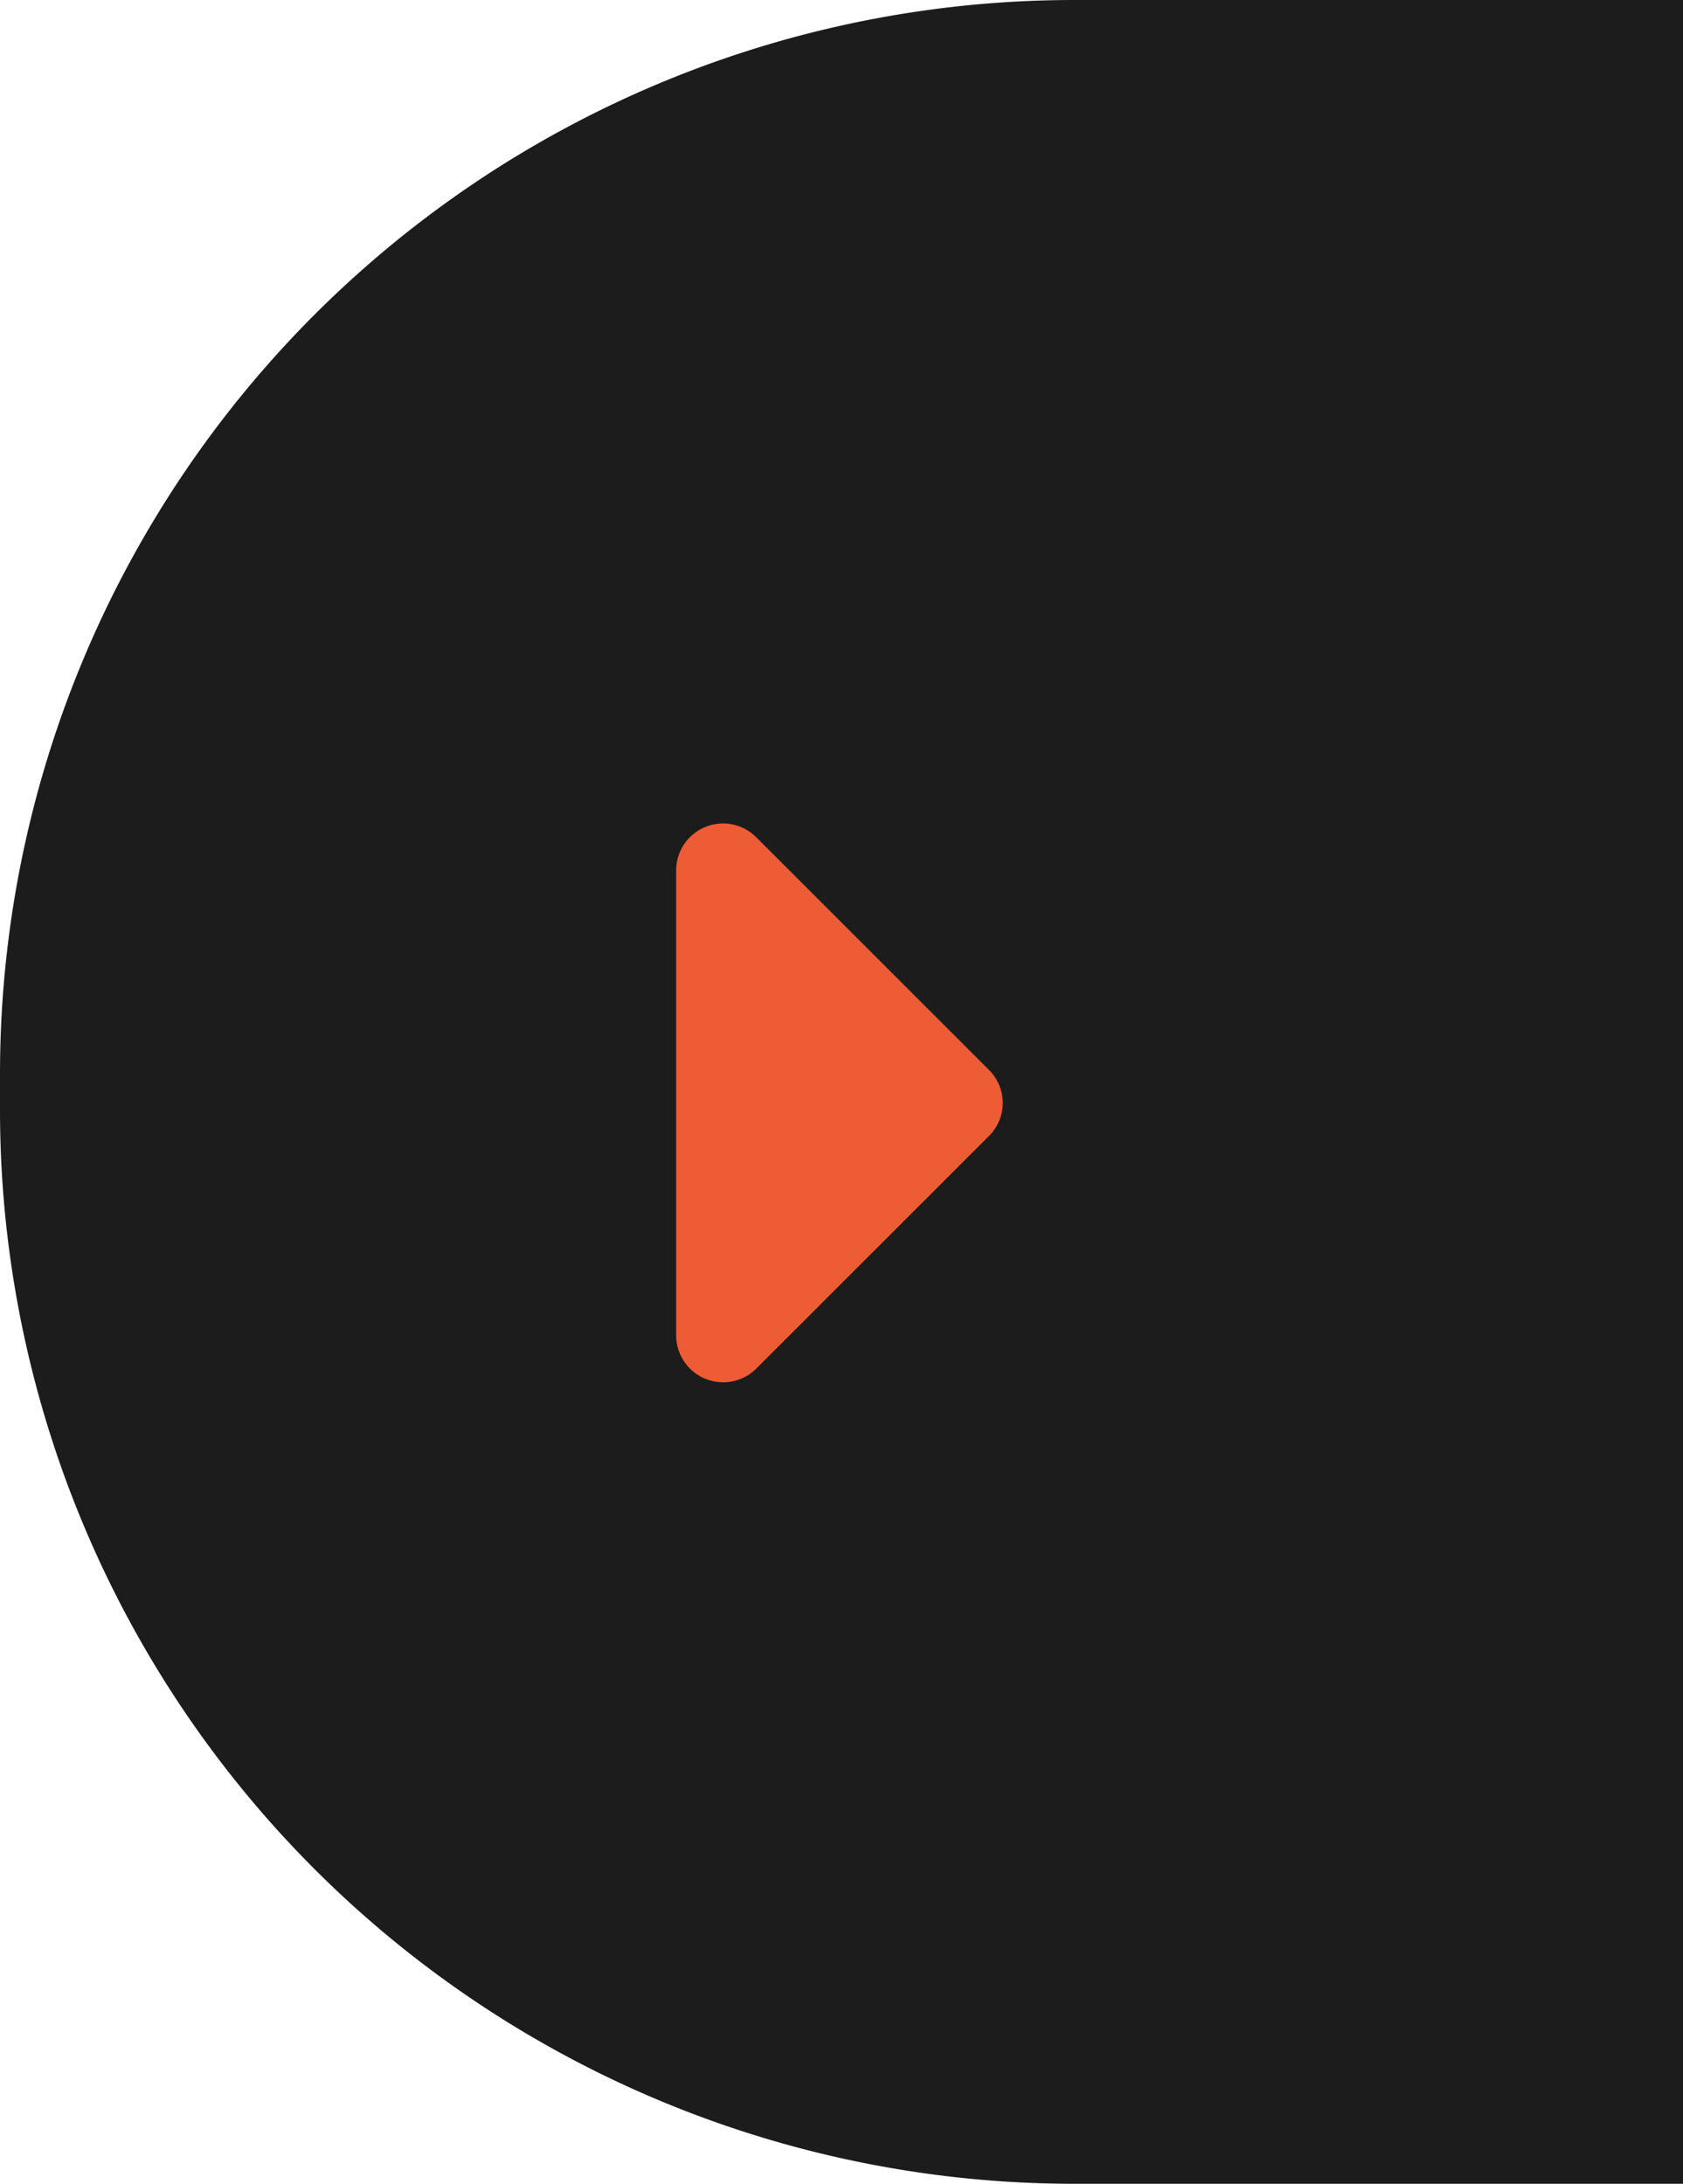
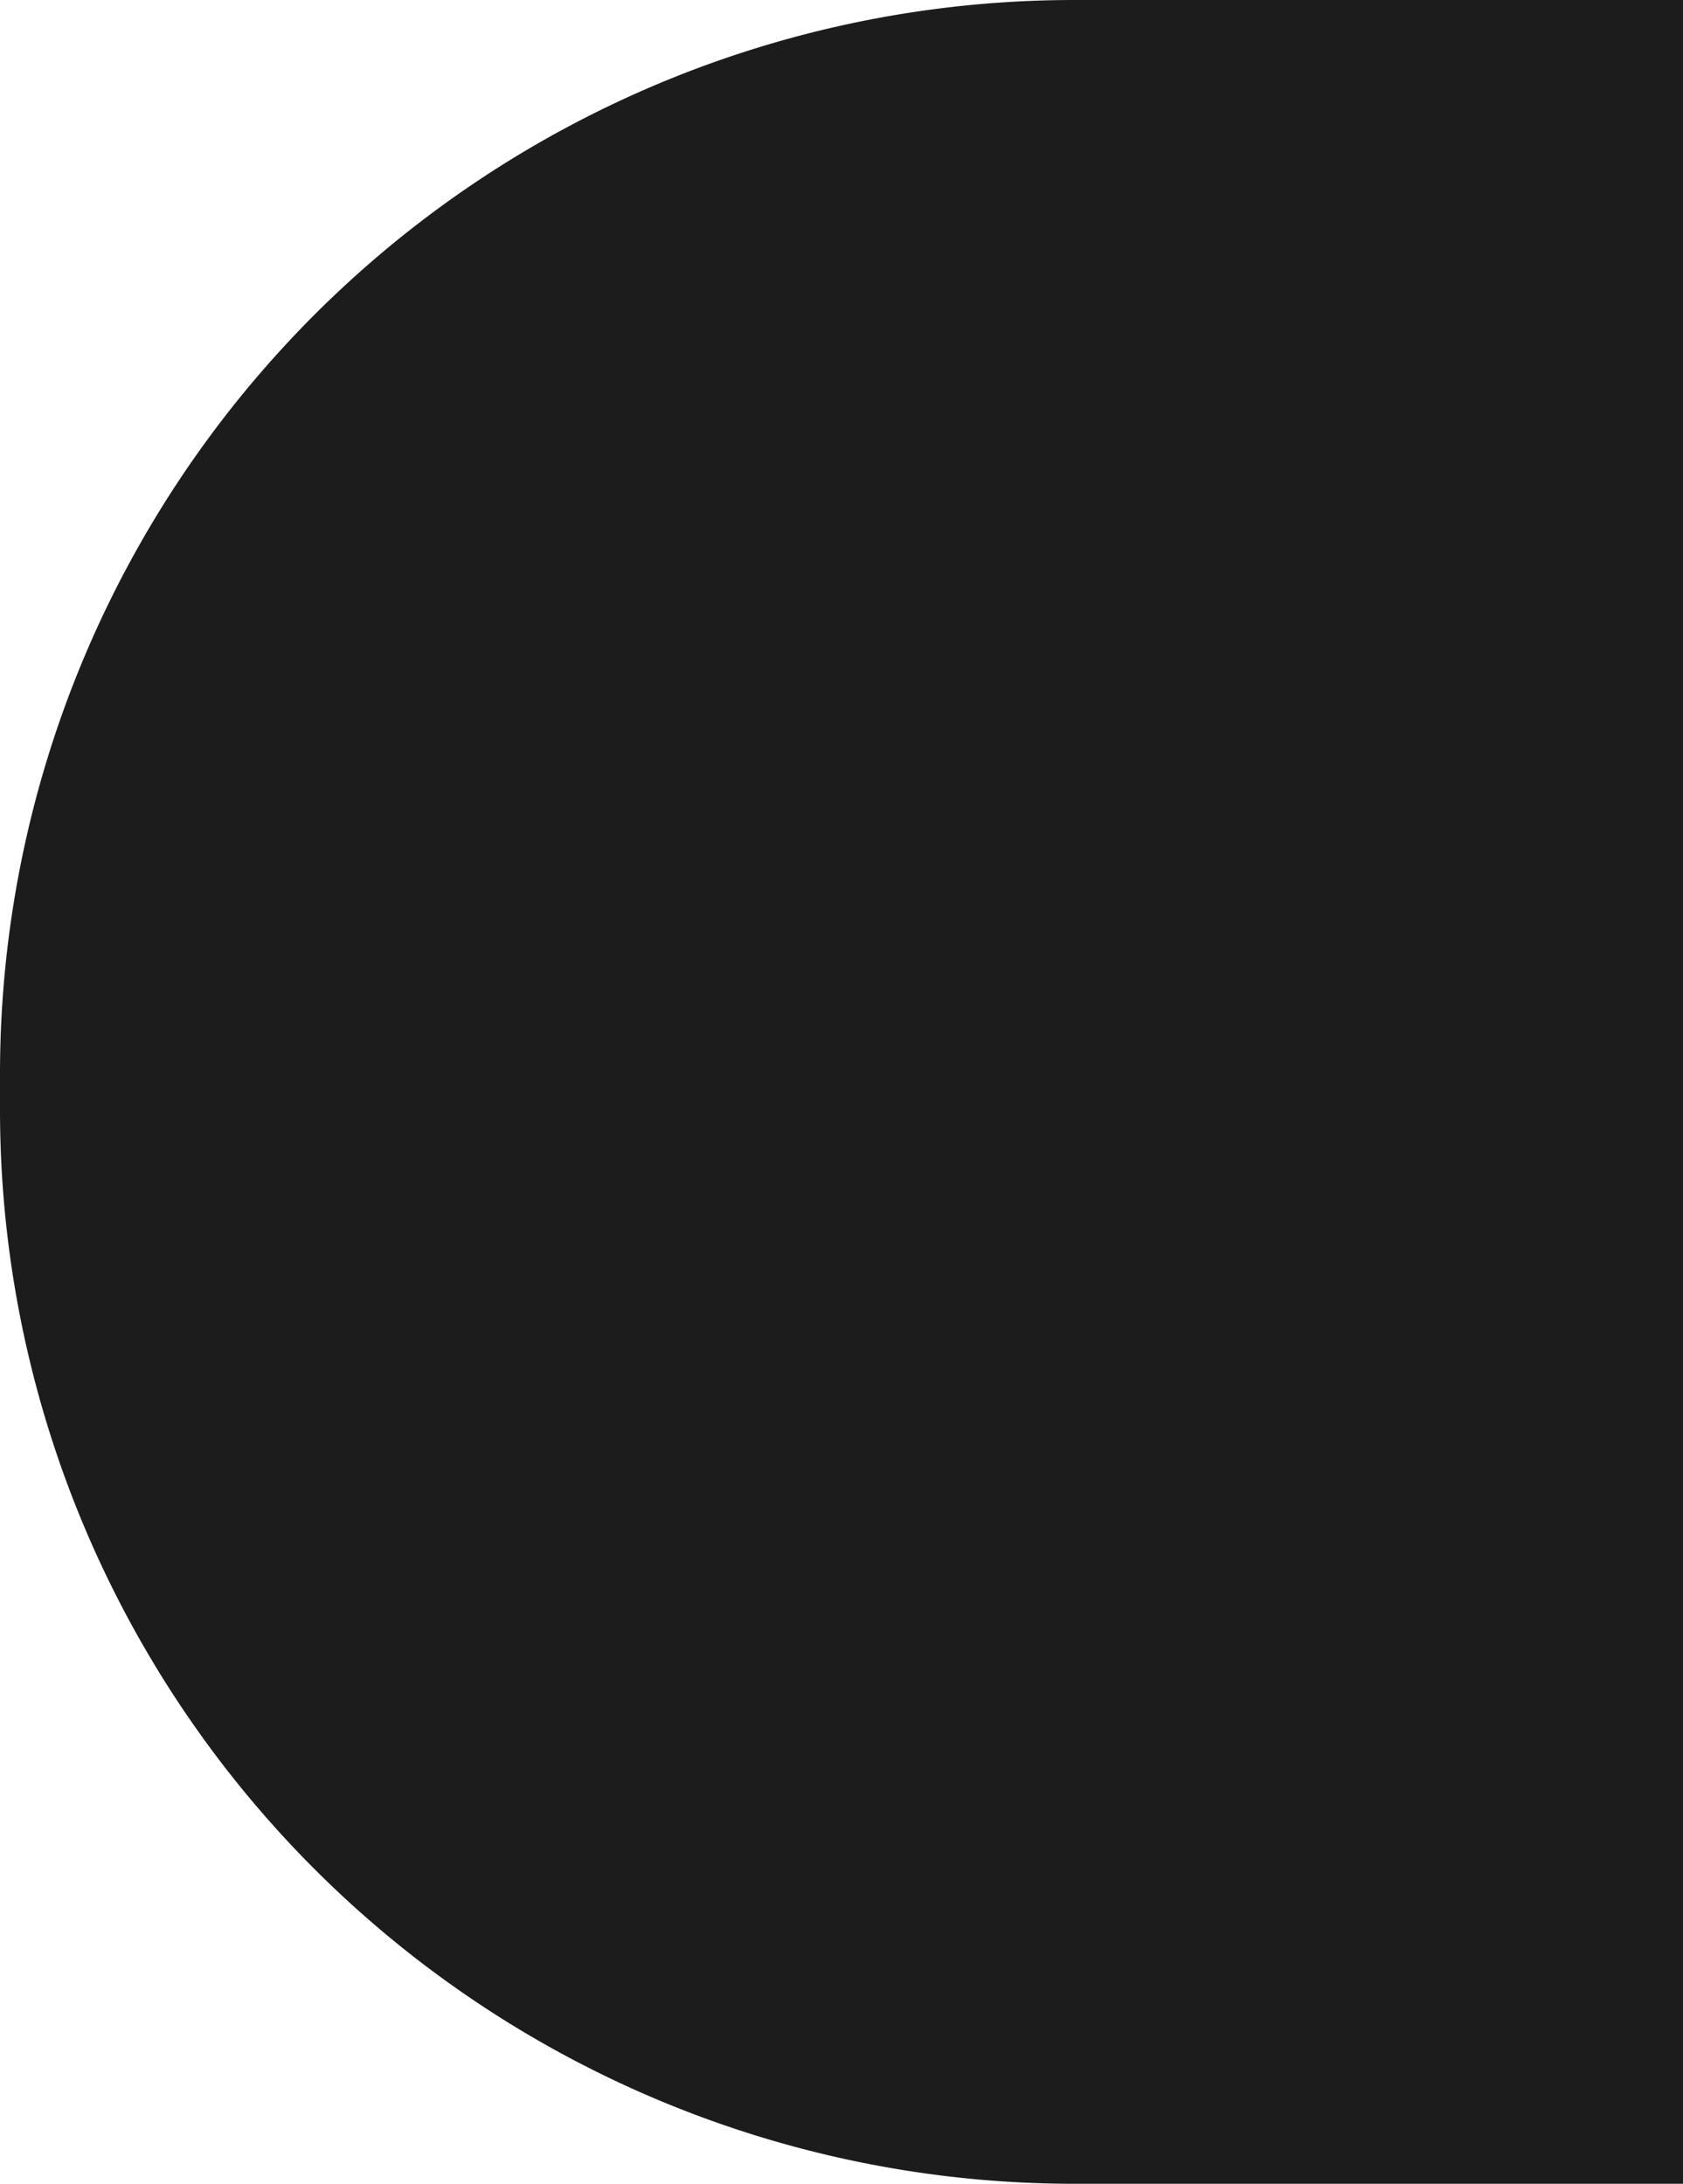
<svg xmlns="http://www.w3.org/2000/svg" width="47" height="61" viewBox="0 0 47 61">
  <defs>
    <style>.a{fill:#1c1c1c;}.b{fill:#ee5c36;}</style>
  </defs>
  <g transform="translate(-1393 -1468)">
-     <path class="a" d="M30,0H47a0,0,0,0,1,0,0V61a0,0,0,0,1,0,0H30A30,30,0,0,1,0,31V30A30,30,0,0,1,30,0Z" transform="translate(1393 1468)" />
-     <path class="b" d="M14.3,0H1.313A1.312,1.312,0,0,0,.386,2.238L6.881,8.733a1.3,1.3,0,0,0,1.85,0l6.495-6.495A1.309,1.309,0,0,0,14.3,0Z" transform="translate(1411.883 1506.615) rotate(-90)" />
+     <path class="a" d="M30,0H47V61a0,0,0,0,1,0,0H30A30,30,0,0,1,0,31V30A30,30,0,0,1,30,0Z" transform="translate(1393 1468)" />
  </g>
</svg>